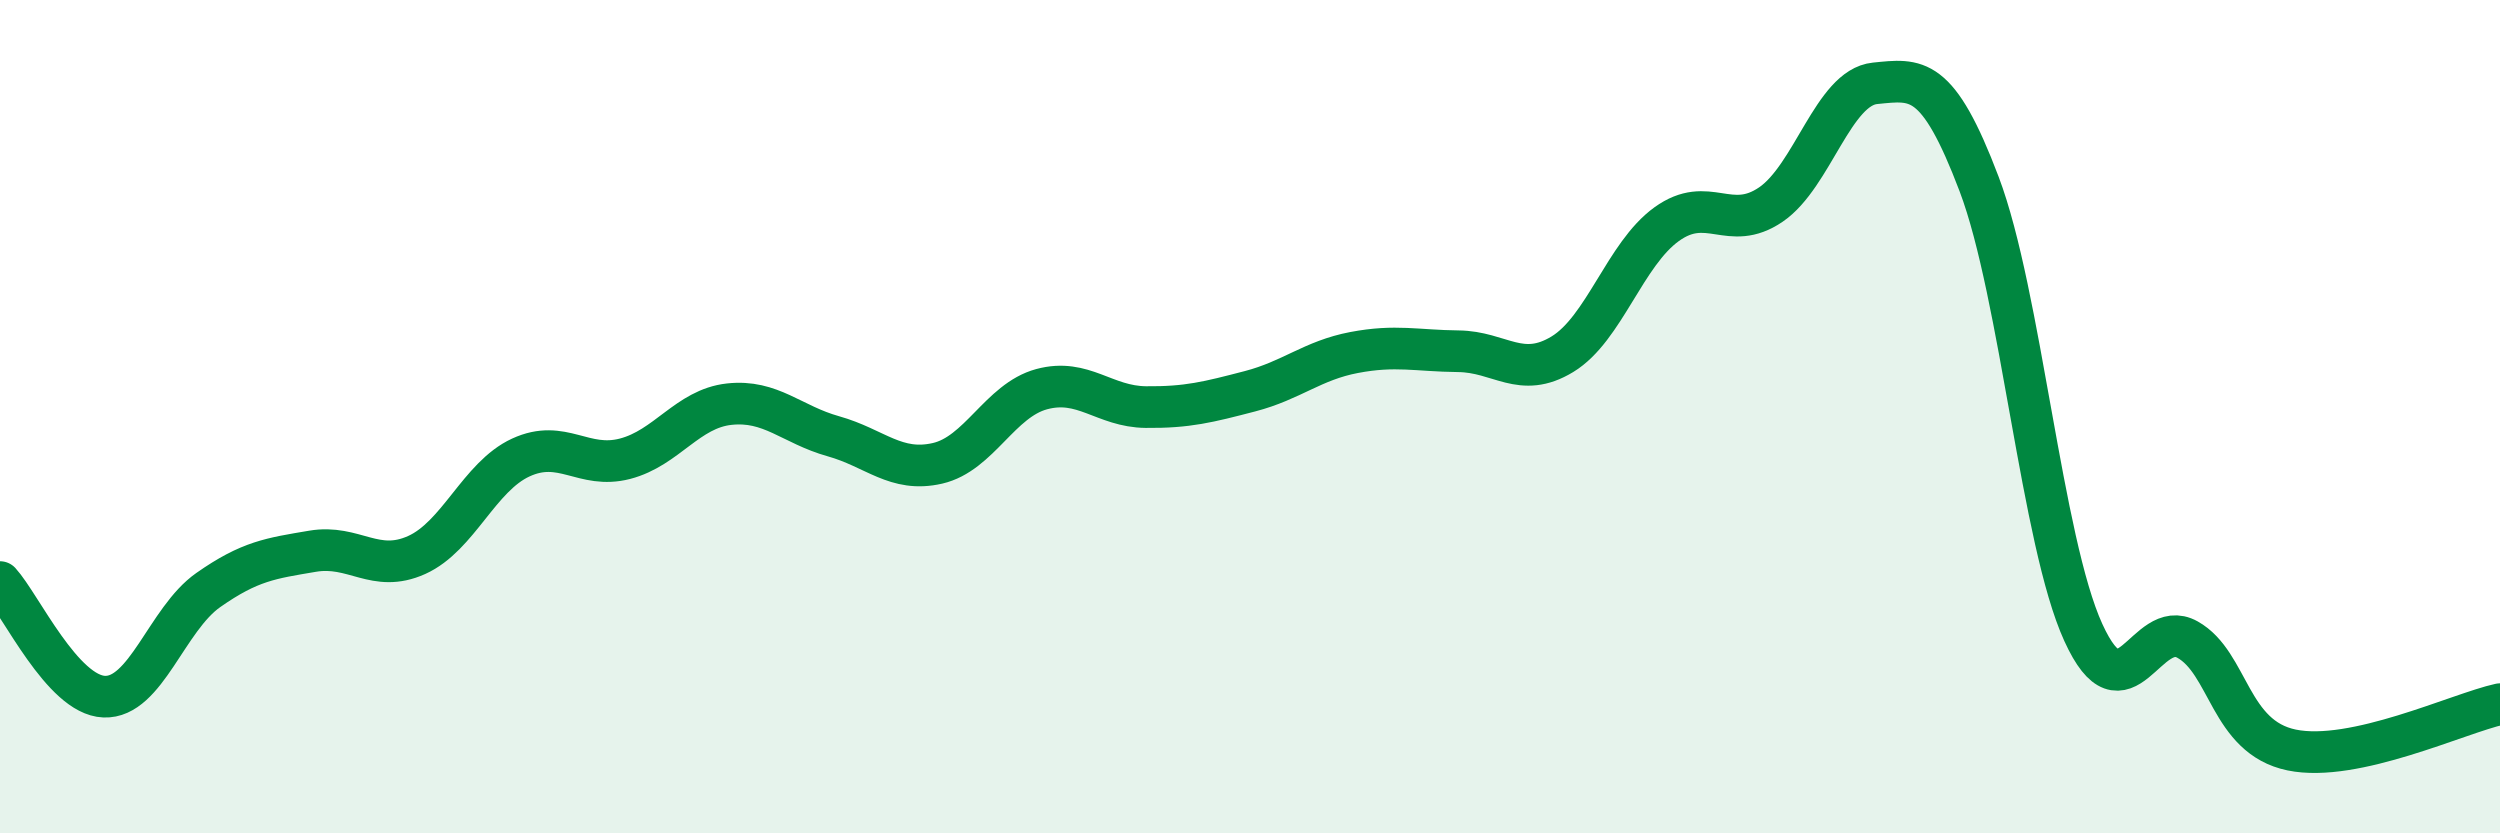
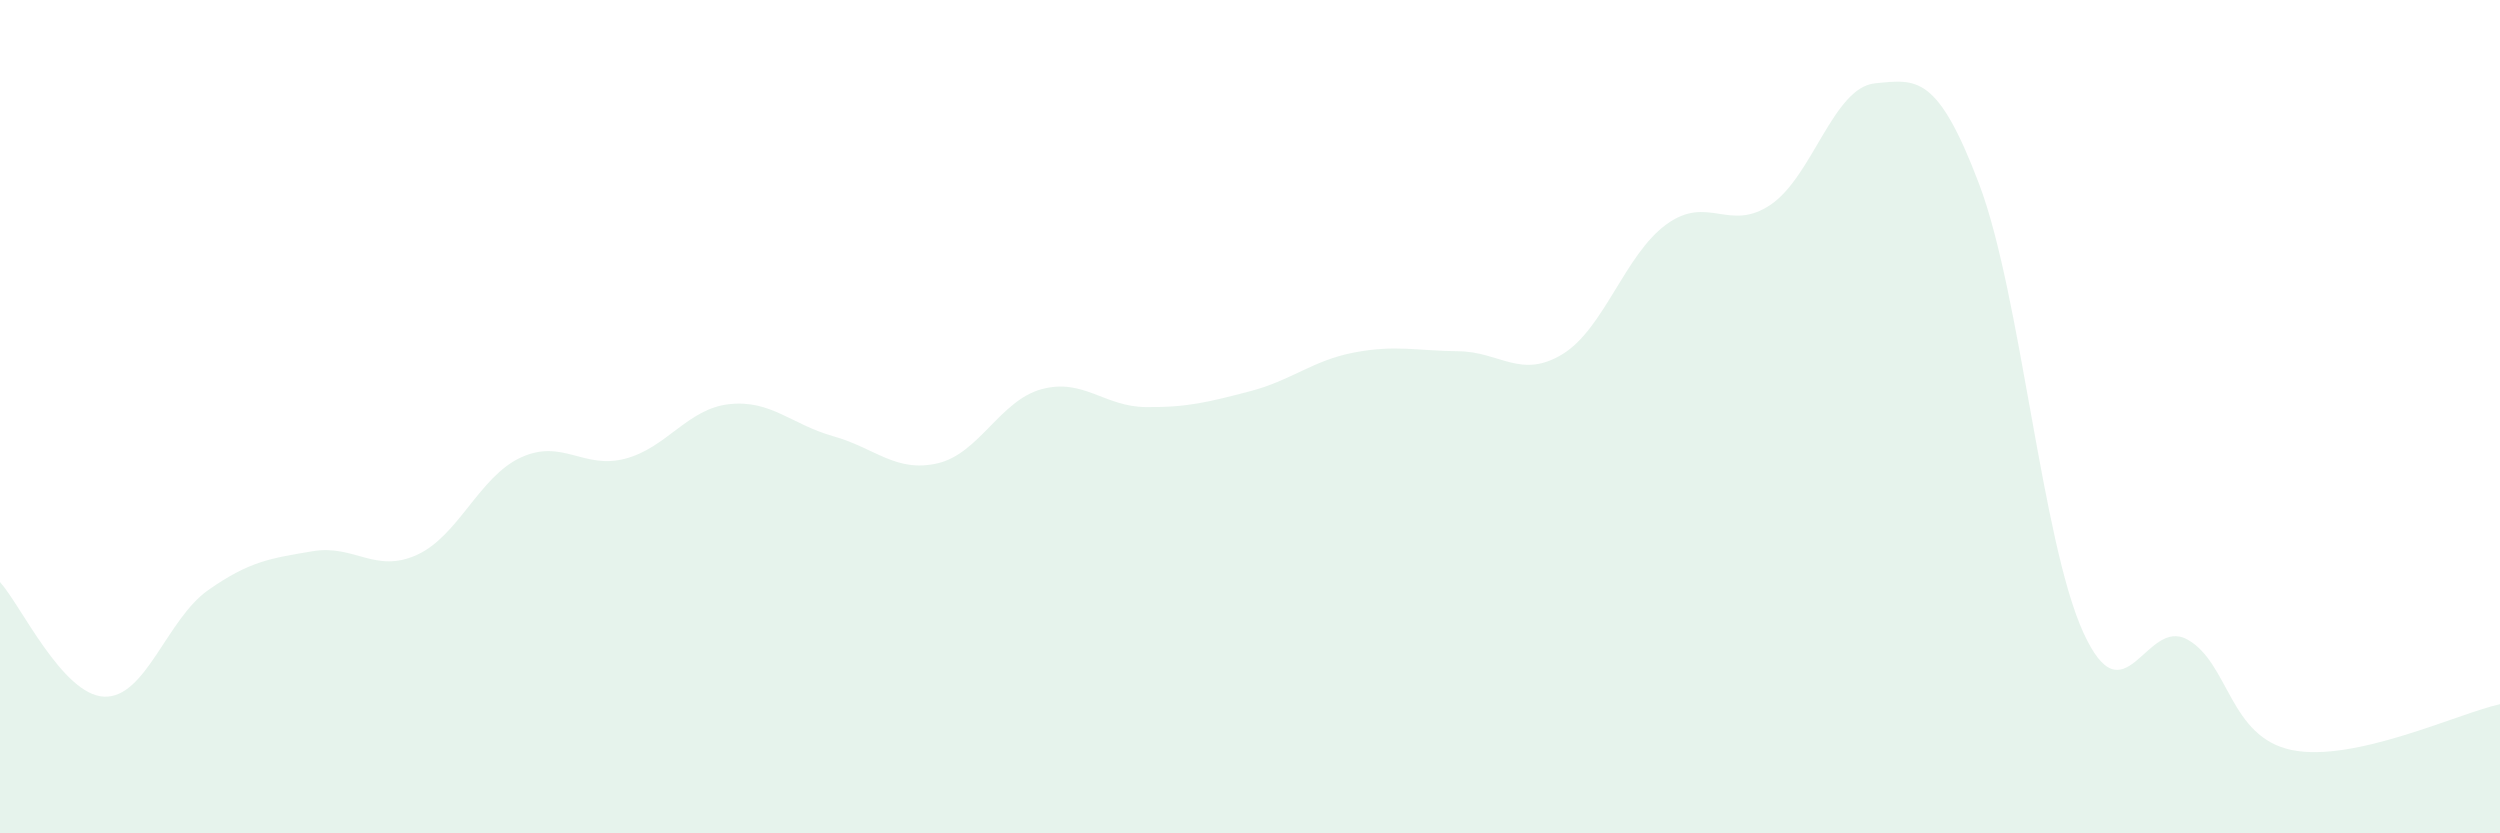
<svg xmlns="http://www.w3.org/2000/svg" width="60" height="20" viewBox="0 0 60 20">
  <path d="M 0,13.97 C 0.5,14.52 1.5,16.68 2.5,16.72 C 3.5,16.76 4,14.86 5,14.16 C 6,13.46 6.5,13.4 7.5,13.23 C 8.5,13.06 9,13.77 10,13.32 C 11,12.87 11.5,11.44 12.5,10.98 C 13.5,10.52 14,11.27 15,11.01 C 16,10.75 16.5,9.81 17.5,9.7 C 18.5,9.59 19,10.19 20,10.47 C 21,10.75 21.5,11.35 22.5,11.12 C 23.5,10.89 24,9.61 25,9.34 C 26,9.07 26.5,9.76 27.5,9.77 C 28.5,9.78 29,9.65 30,9.39 C 31,9.13 31.5,8.65 32.5,8.46 C 33.5,8.27 34,8.42 35,8.43 C 36,8.44 36.5,9.11 37.5,8.5 C 38.5,7.89 39,6.1 40,5.38 C 41,4.66 41.5,5.59 42.5,4.91 C 43.5,4.23 44,2.1 45,2 C 46,1.9 46.5,1.78 47.5,4.42 C 48.5,7.06 49,12.99 50,15.18 C 51,17.37 51.5,14.79 52.5,15.35 C 53.5,15.91 53.5,17.69 55,18 C 56.5,18.31 59,17.12 60,16.9L60 20L0 20Z" fill="#008740" opacity="0.1" stroke-linecap="round" stroke-linejoin="round" />
-   <path d="M 0,13.97 C 0.5,14.52 1.5,16.68 2.5,16.72 C 3.5,16.76 4,14.86 5,14.16 C 6,13.46 6.5,13.4 7.5,13.23 C 8.5,13.06 9,13.77 10,13.32 C 11,12.87 11.5,11.44 12.5,10.98 C 13.5,10.52 14,11.27 15,11.01 C 16,10.75 16.5,9.81 17.5,9.7 C 18.5,9.59 19,10.19 20,10.47 C 21,10.75 21.5,11.35 22.5,11.12 C 23.5,10.89 24,9.61 25,9.34 C 26,9.07 26.5,9.76 27.5,9.77 C 28.5,9.78 29,9.65 30,9.39 C 31,9.13 31.5,8.65 32.5,8.46 C 33.5,8.27 34,8.42 35,8.43 C 36,8.44 36.5,9.11 37.5,8.5 C 38.5,7.89 39,6.1 40,5.38 C 41,4.66 41.5,5.59 42.5,4.91 C 43.5,4.23 44,2.1 45,2 C 46,1.9 46.5,1.78 47.5,4.42 C 48.5,7.06 49,12.99 50,15.18 C 51,17.37 51.5,14.79 52.5,15.35 C 53.5,15.91 53.5,17.69 55,18 C 56.5,18.31 59,17.12 60,16.9" stroke="#008740" stroke-width="1" fill="none" stroke-linecap="round" stroke-linejoin="round" />
</svg>